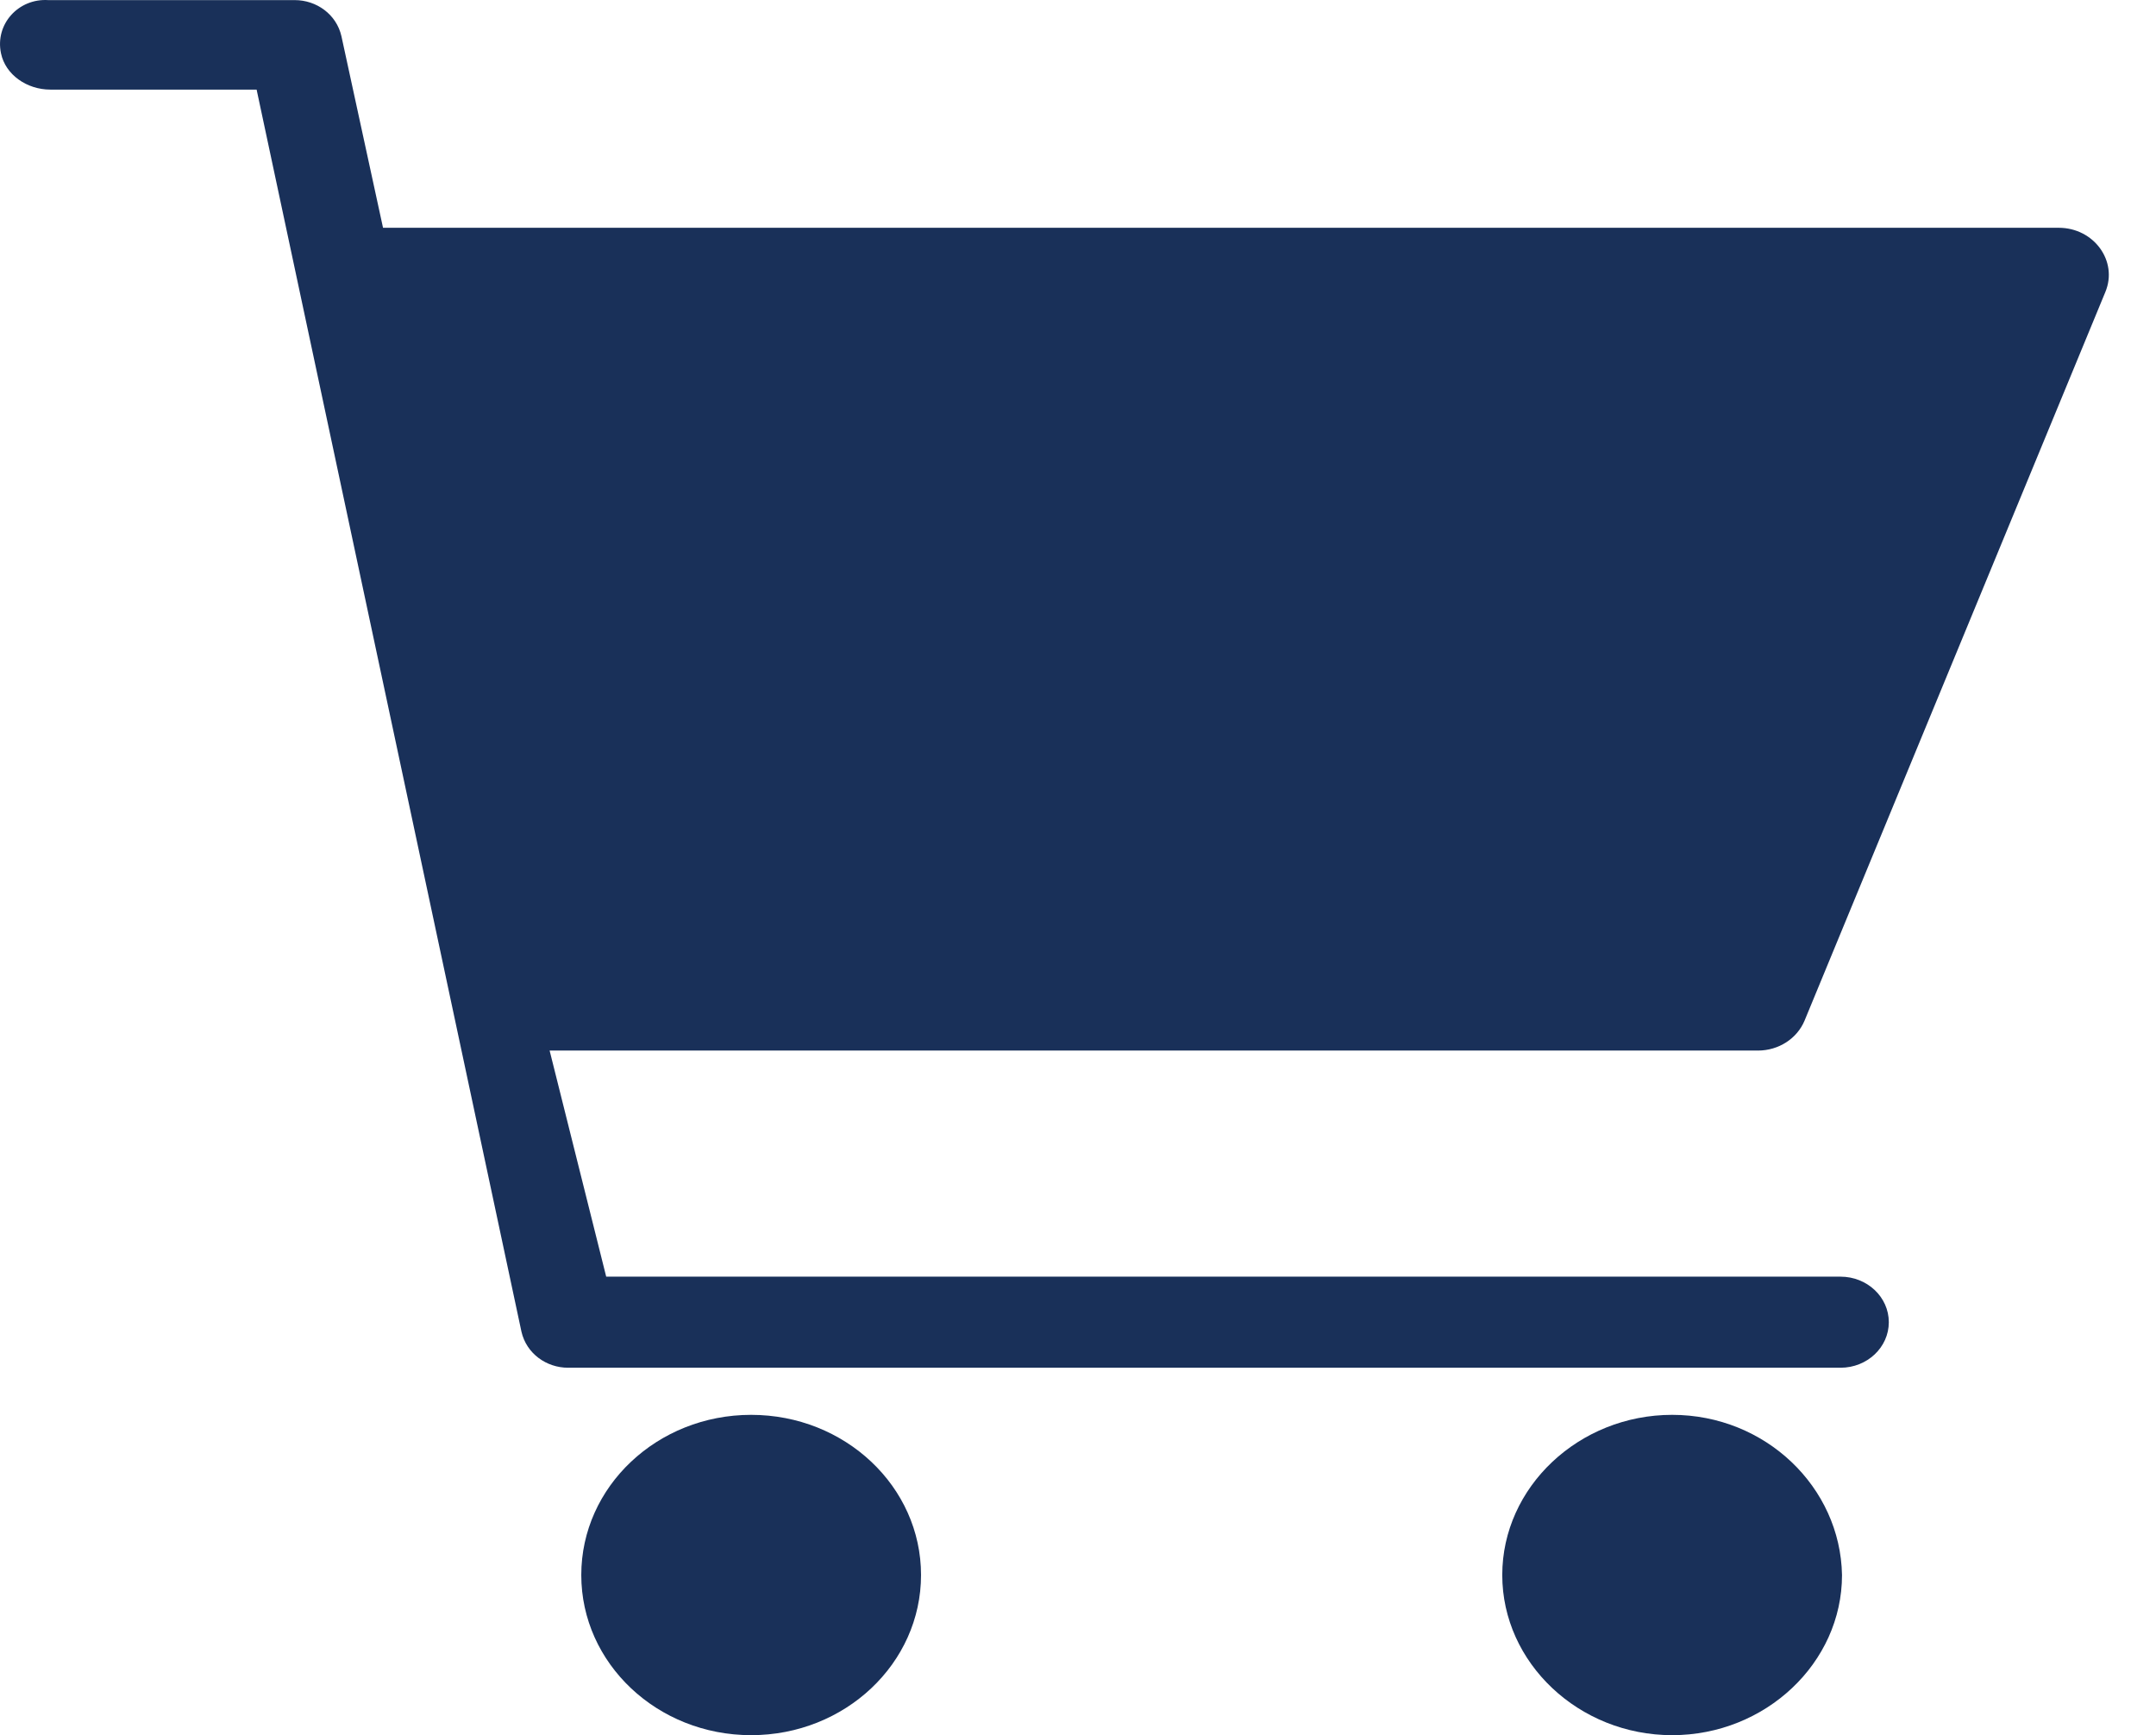
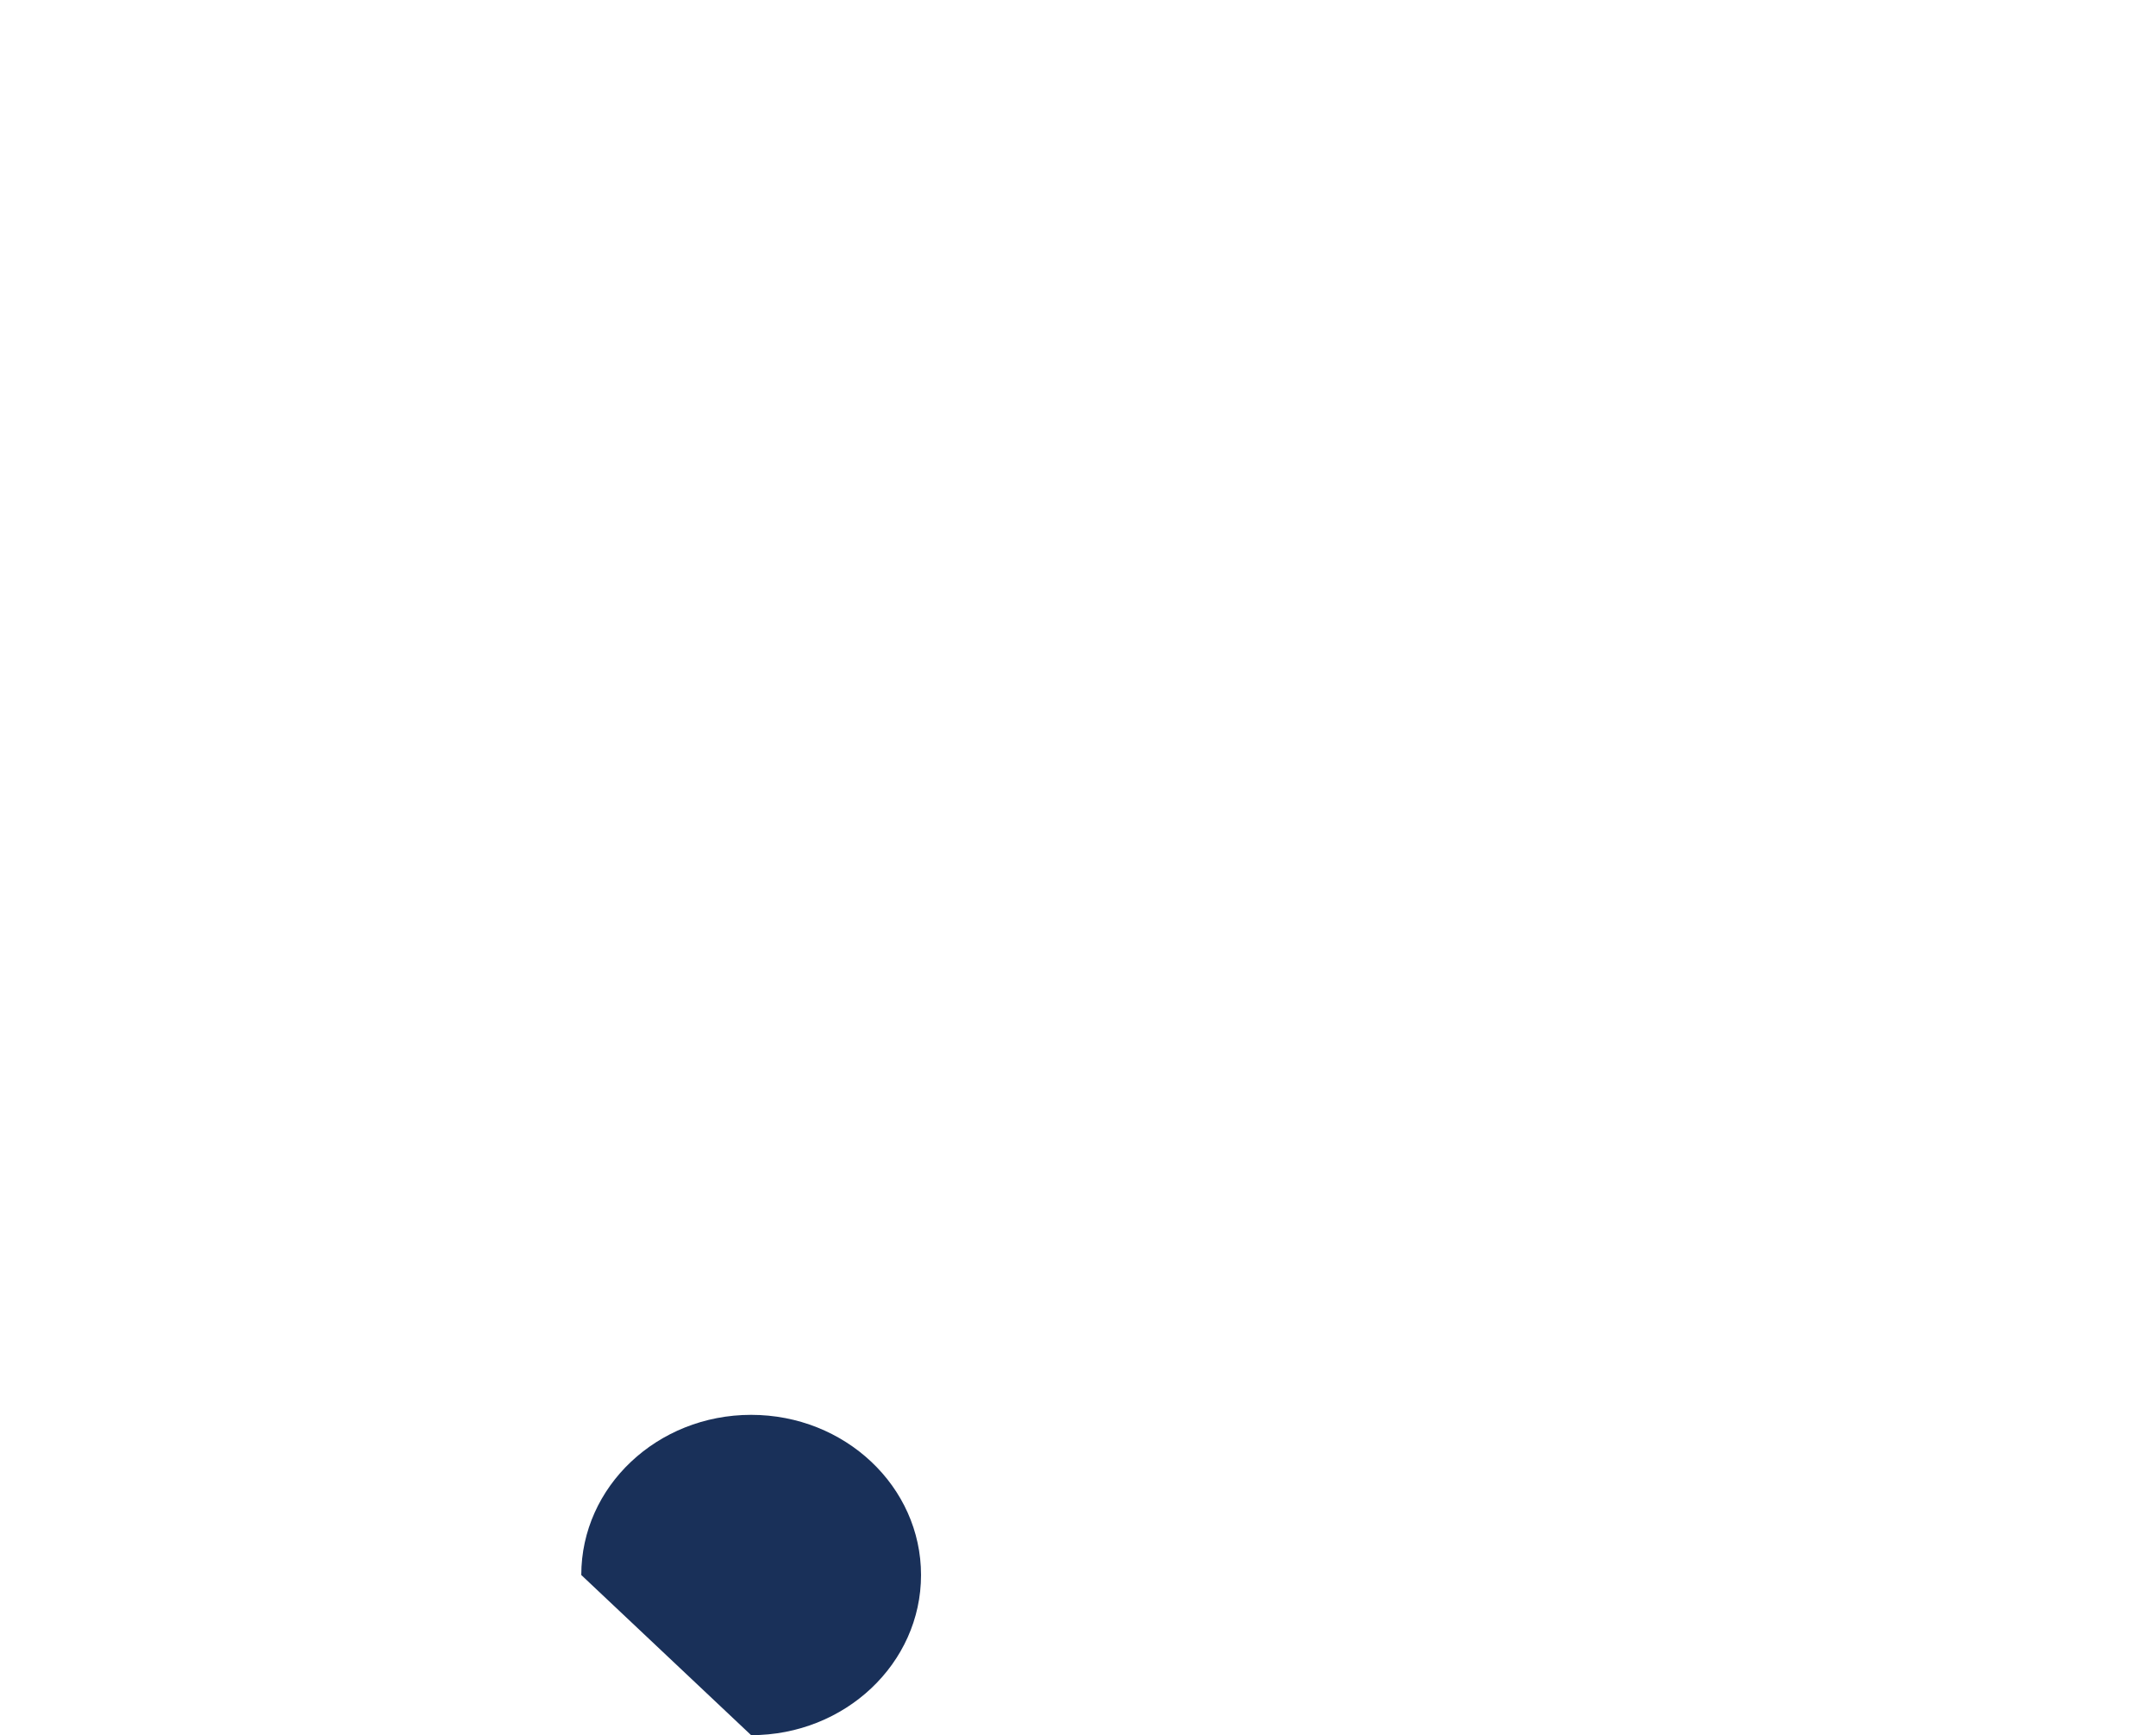
<svg xmlns="http://www.w3.org/2000/svg" width="41" height="33" viewBox="0 0 41 33" fill="none">
-   <path d="M14.284 33C16.069 33 17.515 31.636 17.515 29.954C17.515 28.272 16.069 26.908 14.284 26.908C12.5 26.908 11.054 28.272 11.054 29.954C11.054 31.636 12.5 33 14.284 33Z" fill="#193059" />
-   <path d="M31.799 26.908C30.025 26.908 28.568 28.282 28.568 29.954C28.568 31.626 30.025 33 31.799 33C33.573 33 35.029 31.626 35.029 29.954C34.998 28.282 33.573 26.908 31.799 26.908Z" fill="#193059" />
-   <path d="M10.452 19.98H33.43C33.823 19.98 34.174 19.753 34.317 19.41L40.037 5.553C40.281 4.965 39.818 4.332 39.15 4.332H7.284L6.493 0.689C6.398 0.271 6.017 0.002 5.606 0.002H0.918C0.351 -0.034 -0.098 0.459 0.019 1.014C0.104 1.423 0.513 1.704 0.956 1.704H4.88L9.916 25.325C10.011 25.743 10.391 26.012 10.803 26.012H35.001C35.508 26.012 35.919 25.624 35.919 25.146C35.919 24.668 35.508 24.28 35.001 24.28H11.528L10.452 19.98Z" fill="#193059" />
+   <path d="M14.284 33C16.069 33 17.515 31.636 17.515 29.954C17.515 28.272 16.069 26.908 14.284 26.908C12.5 26.908 11.054 28.272 11.054 29.954Z" fill="#193059" />
</svg>